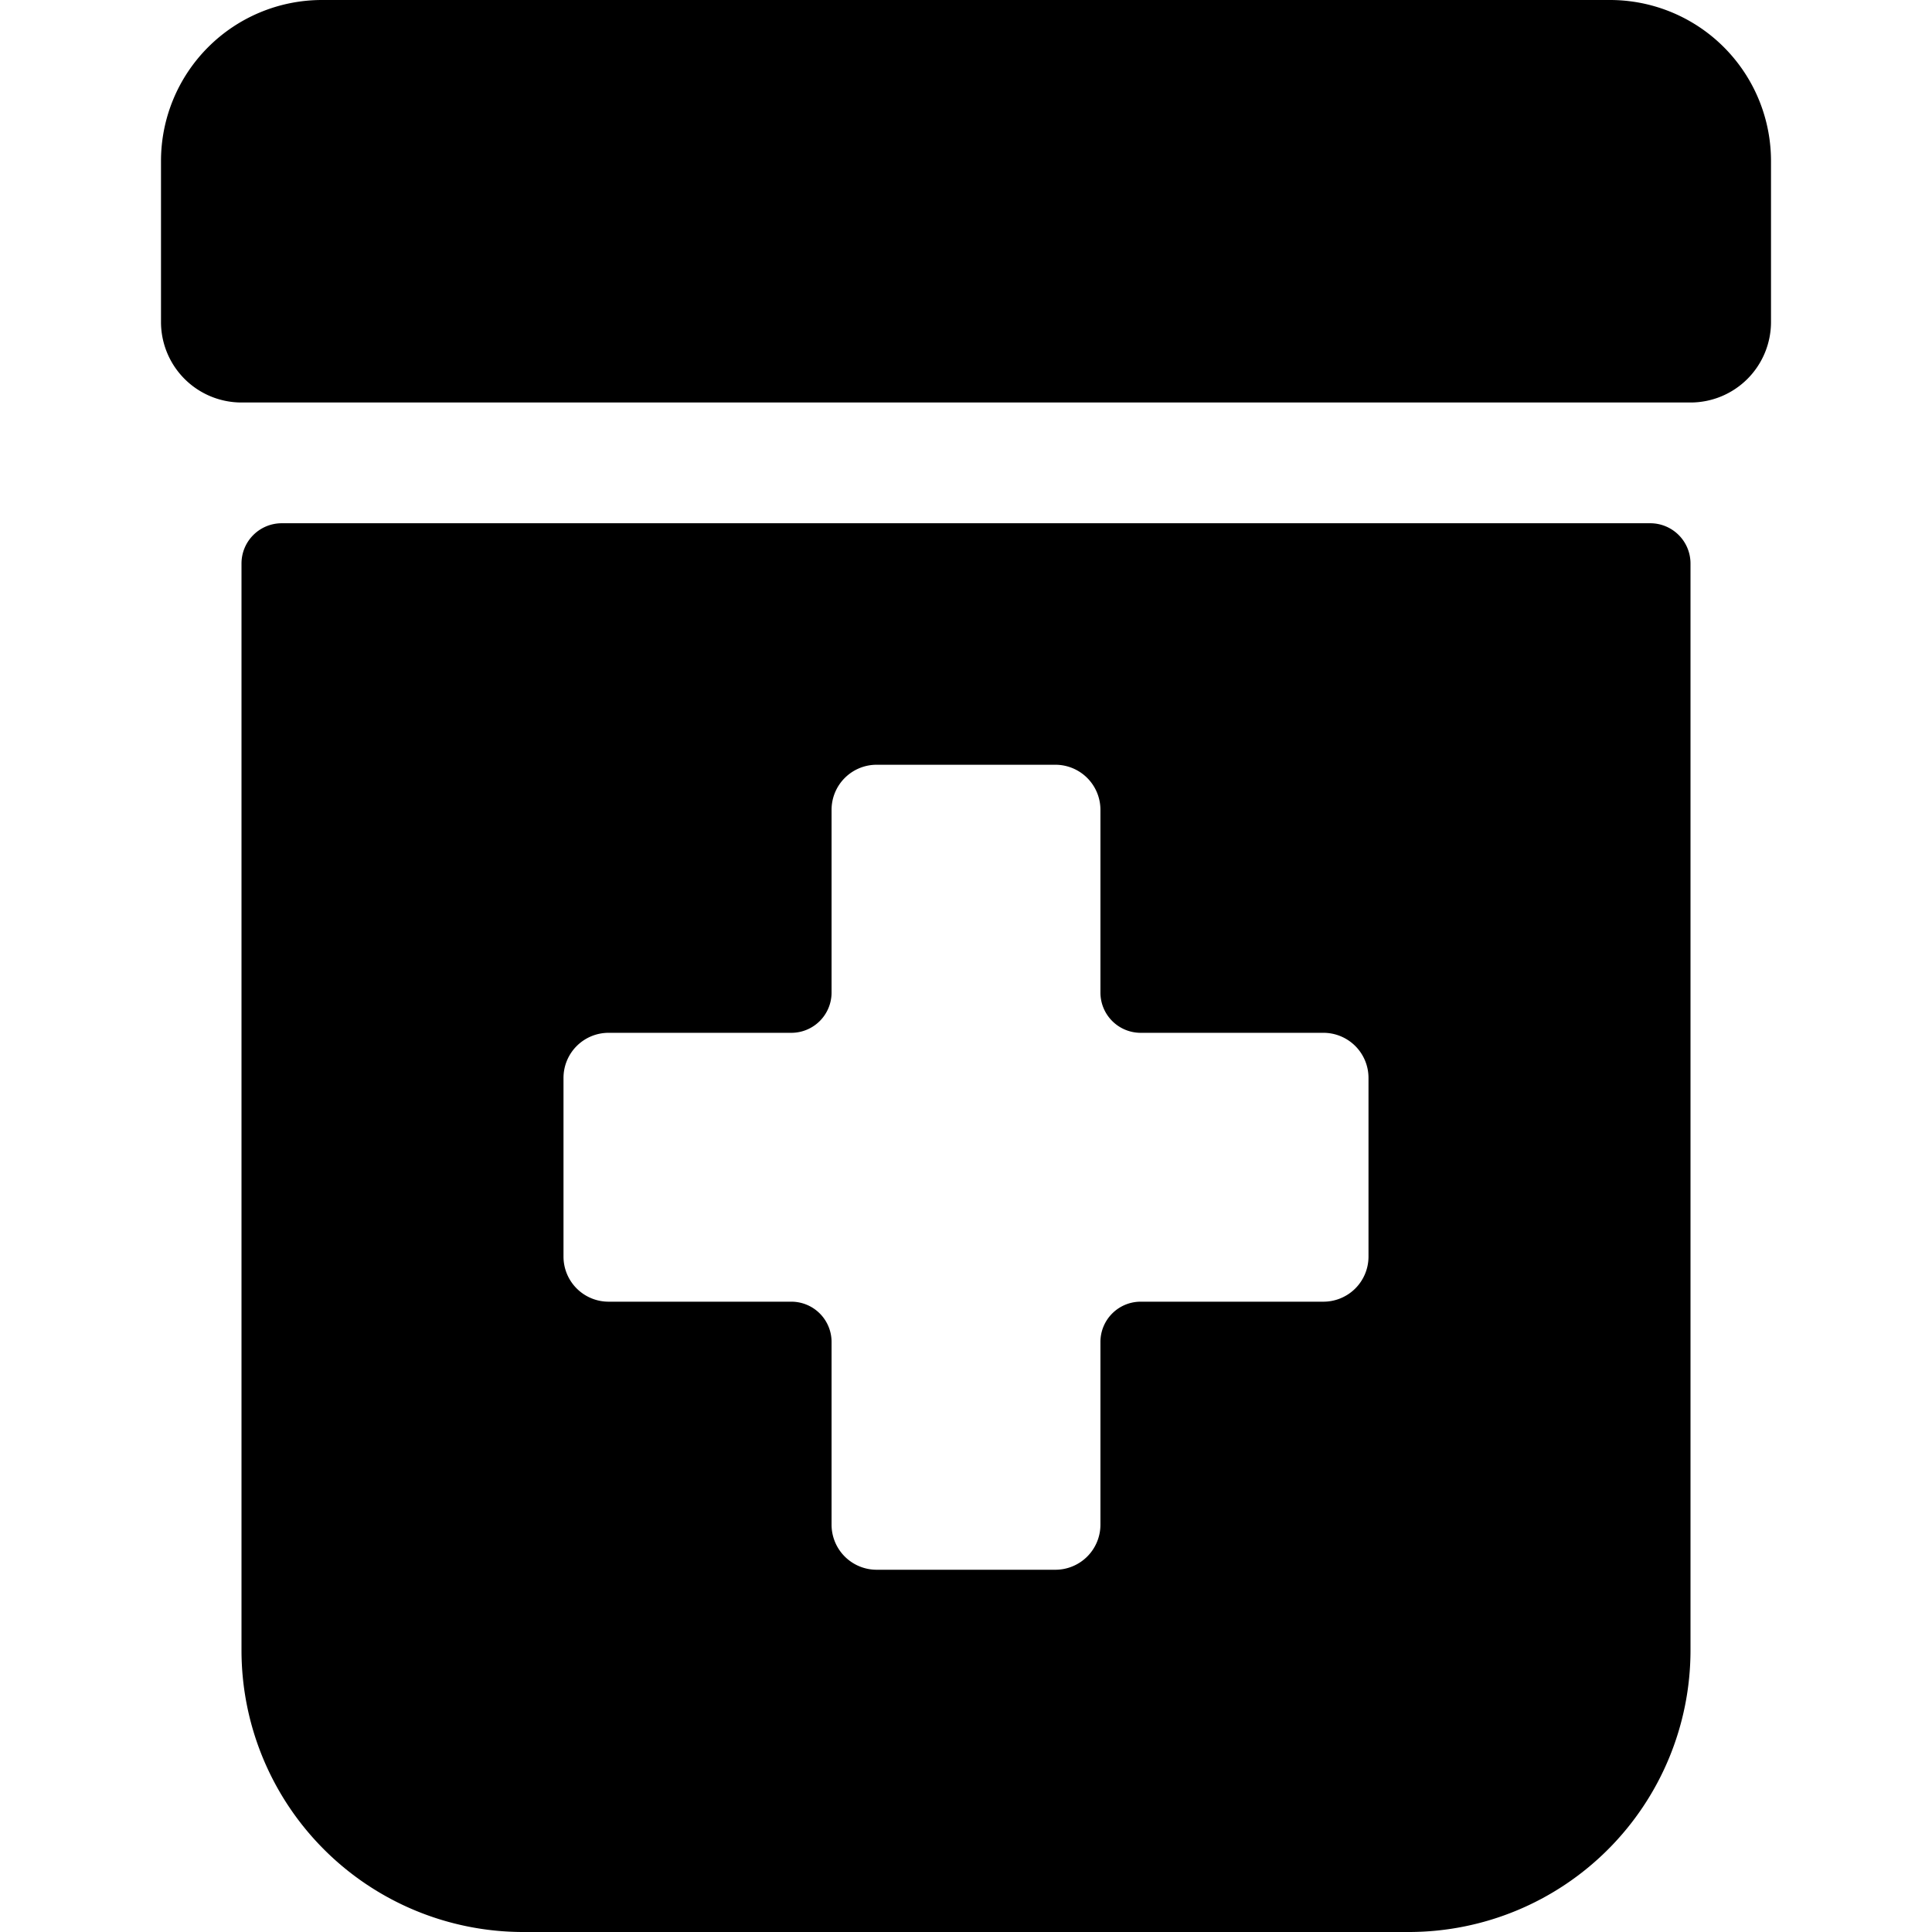
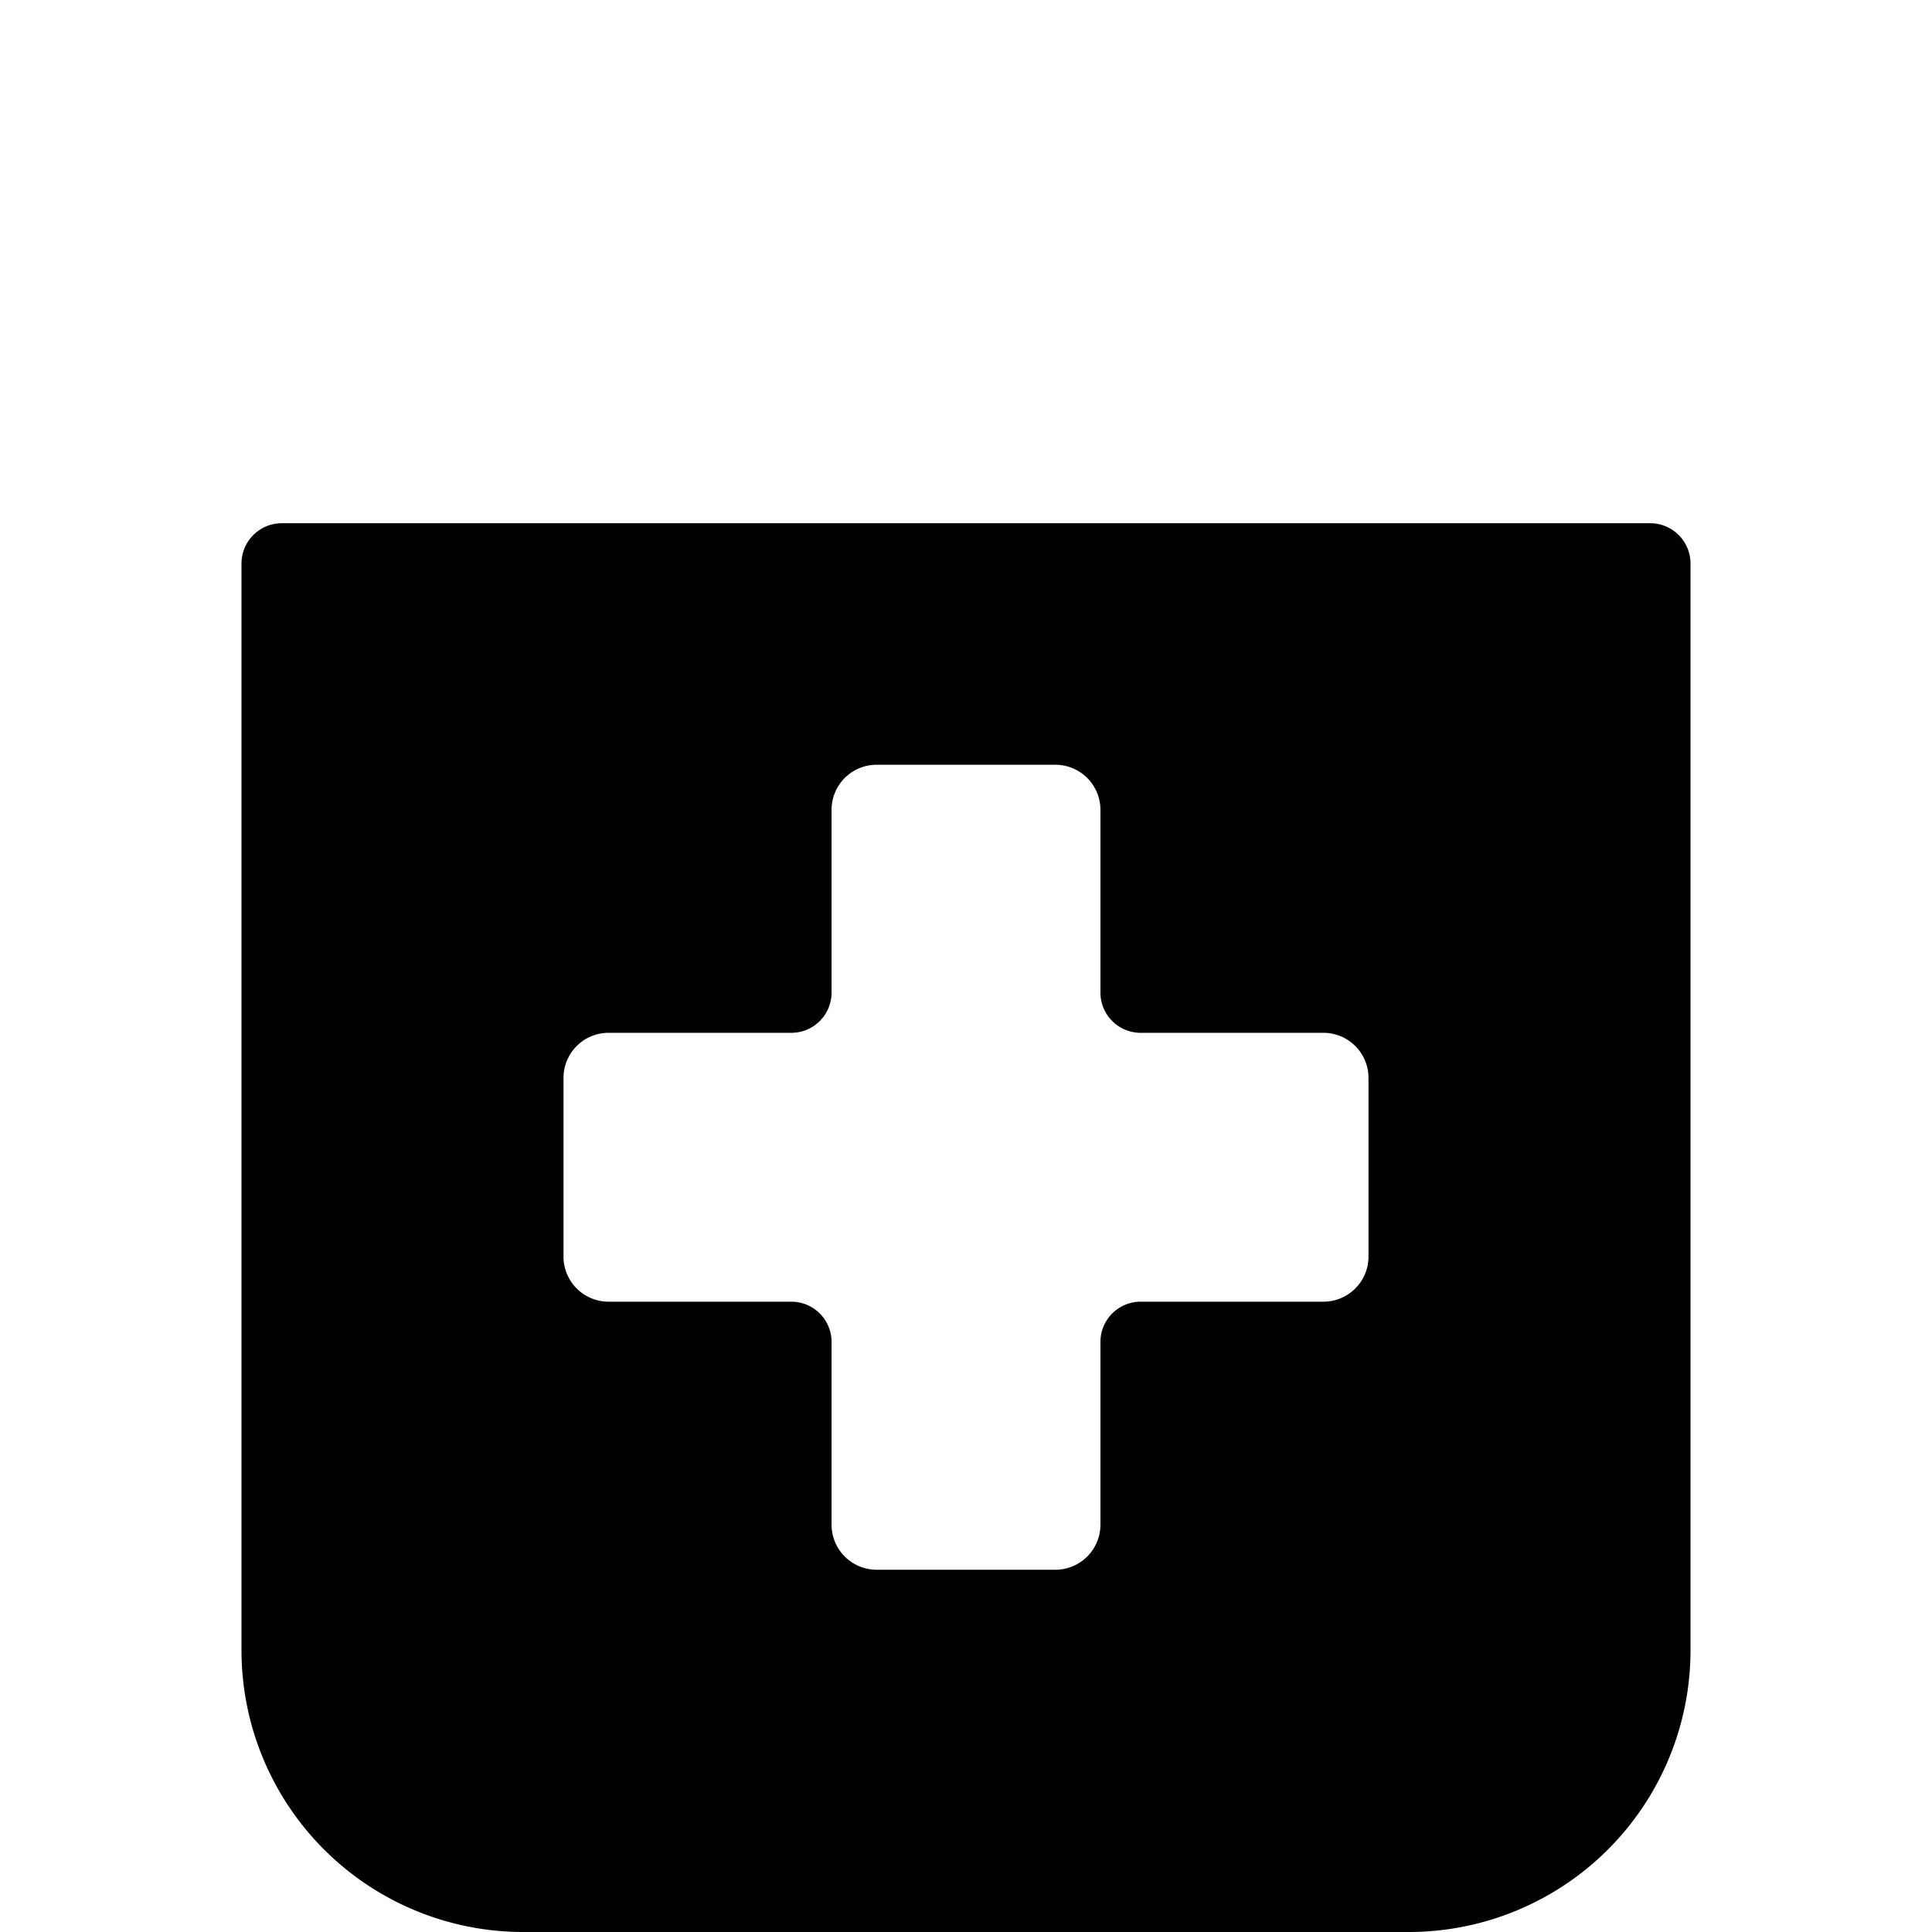
<svg xmlns="http://www.w3.org/2000/svg" viewBox="0 0 24 24">
  <g>
-     <path d="M20 0H4a2 2 0 0 0 -2 2v2a1 1 0 0 0 1 1h18a1 1 0 0 0 1 -1V2a2 2 0 0 0 -2 -2Z" fill="#000000" stroke-width="1" />
    <path d="M20.5 6.5h-17A0.5 0.5 0 0 0 3 7v13.5A3.5 3.5 0 0 0 6.5 24h11a3.5 3.5 0 0 0 3.5 -3.5V7a0.5 0.5 0 0 0 -0.5 -0.5ZM17 15.61a0.56 0.56 0 0 1 -0.56 0.56h-2.27a0.5 0.5 0 0 0 -0.5 0.5v2.27a0.56 0.56 0 0 1 -0.56 0.56h-2.22a0.56 0.56 0 0 1 -0.56 -0.56v-2.27a0.5 0.5 0 0 0 -0.5 -0.5H7.56a0.56 0.56 0 0 1 -0.56 -0.56v-2.22a0.56 0.56 0 0 1 0.56 -0.56h2.27a0.5 0.5 0 0 0 0.5 -0.5v-2.27a0.56 0.56 0 0 1 0.56 -0.56h2.22a0.56 0.56 0 0 1 0.56 0.56v2.27a0.5 0.5 0 0 0 0.5 0.5h2.27a0.56 0.56 0 0 1 0.56 0.56Z" fill="#000000" stroke-width="1" />
  </g>
</svg>